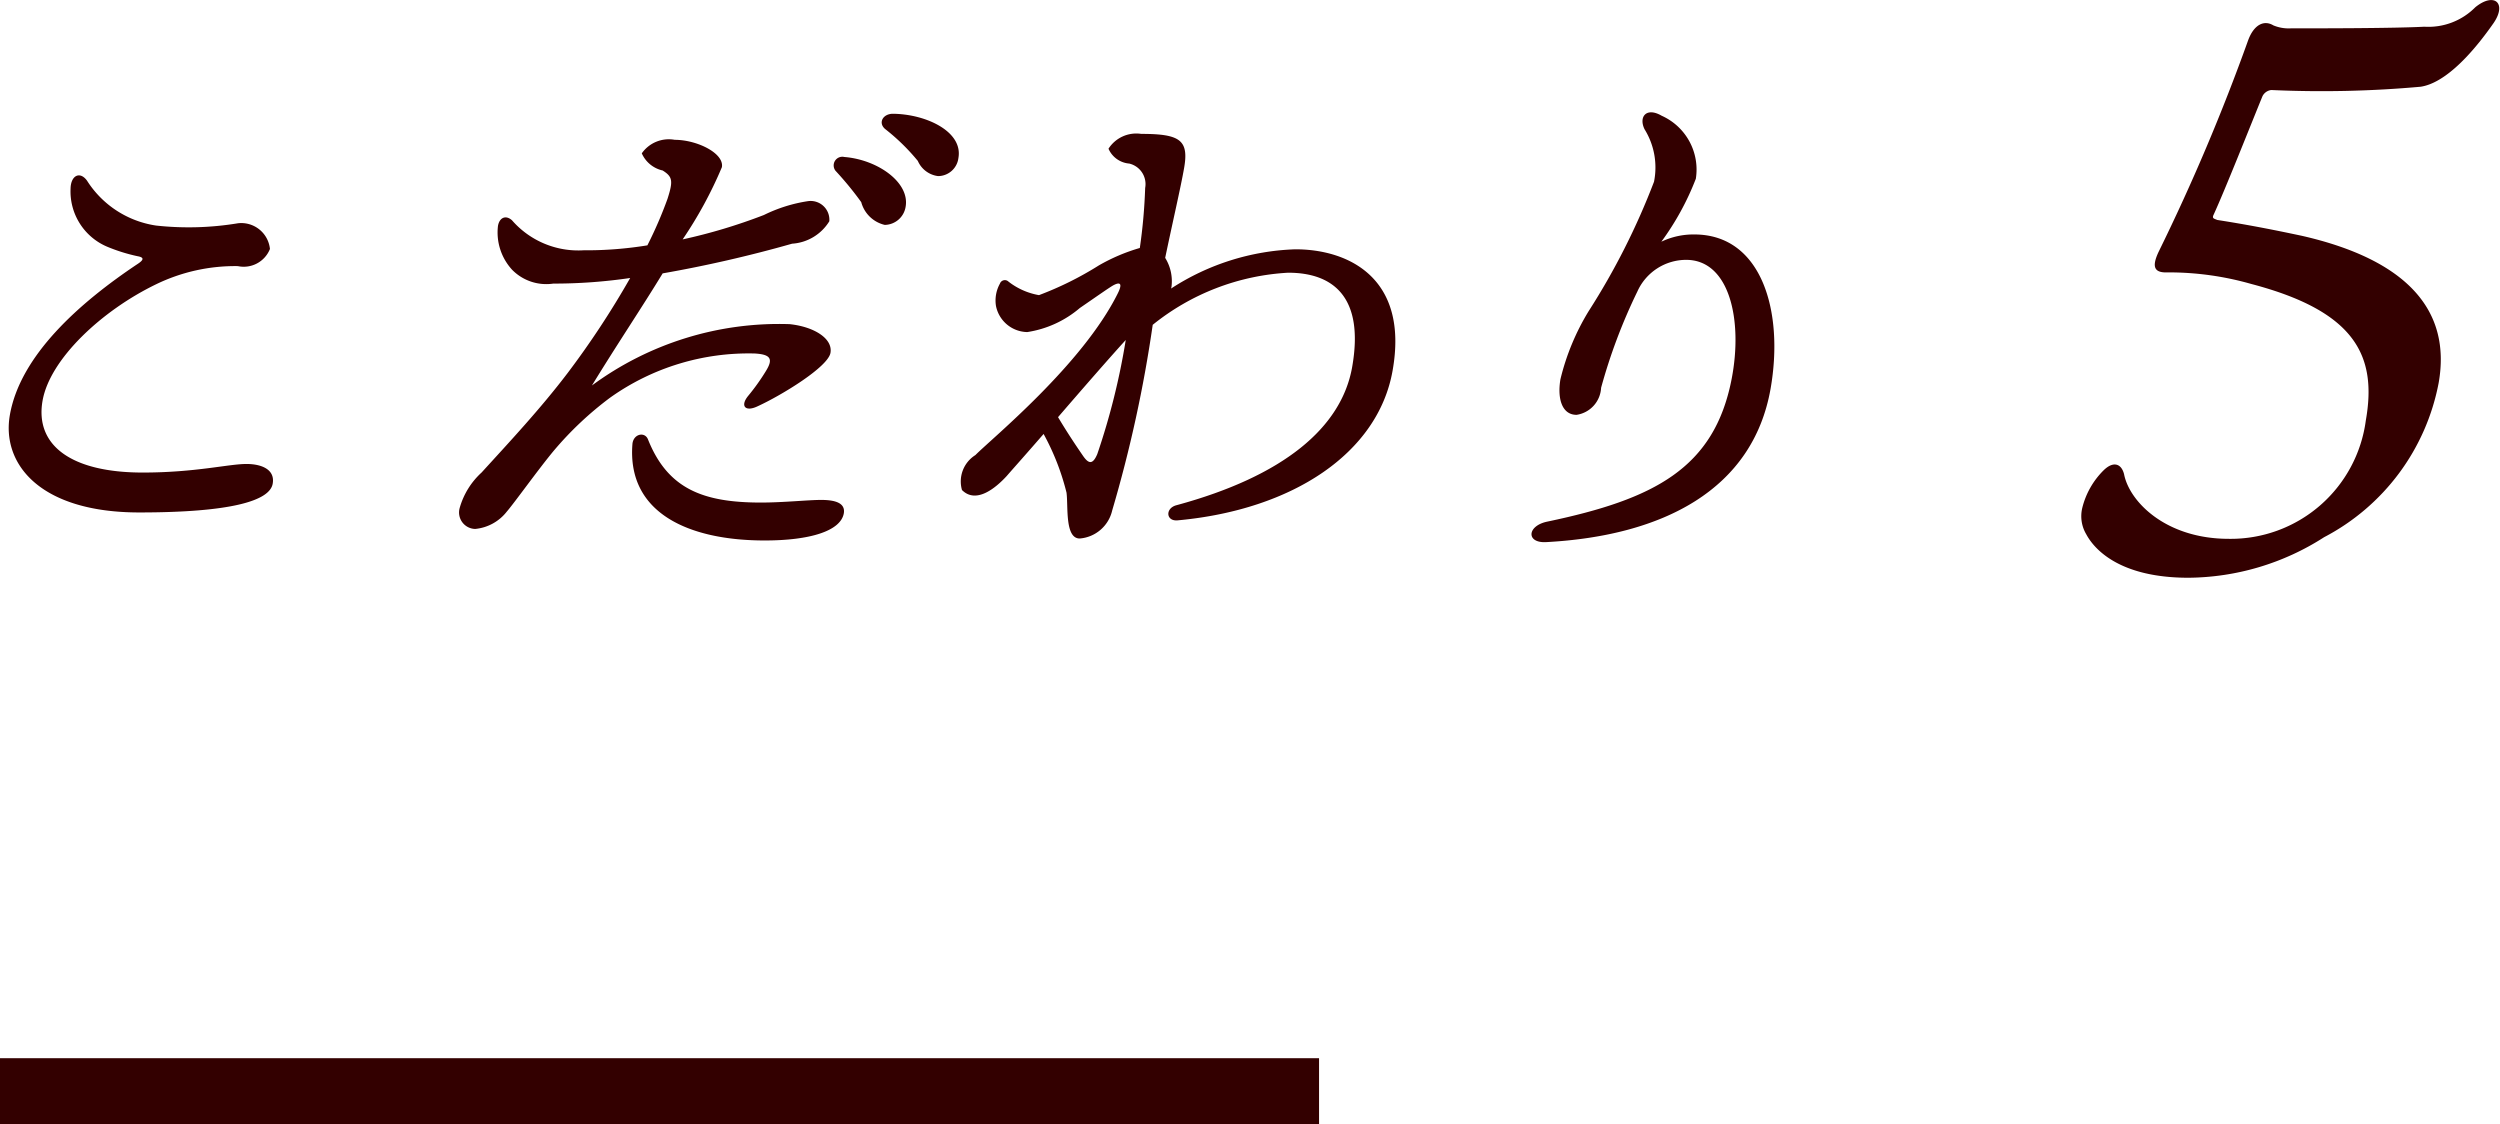
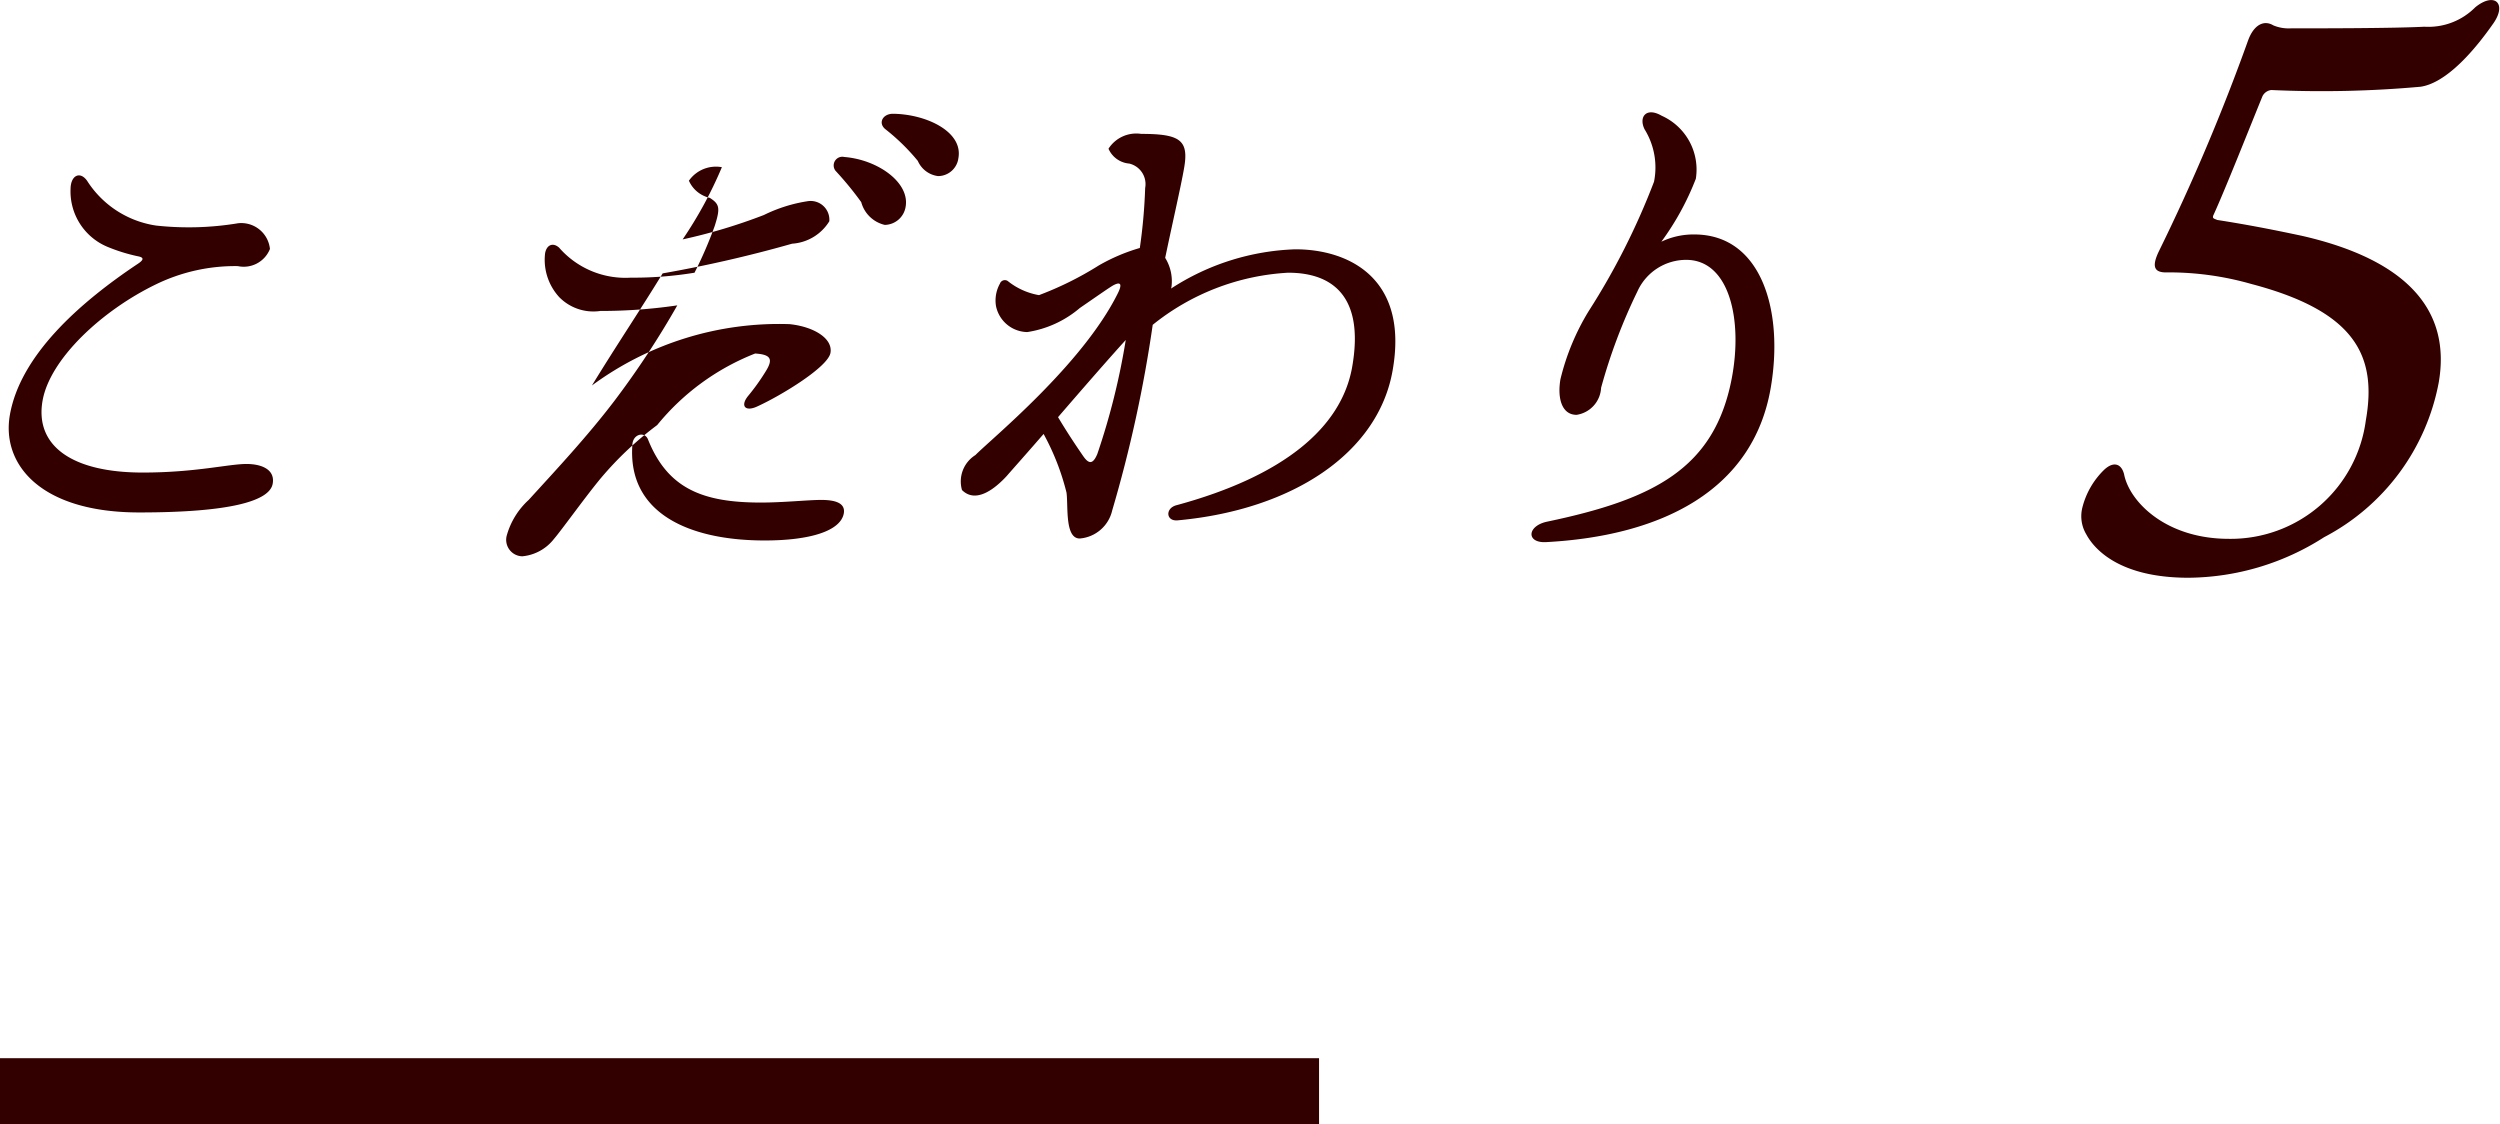
<svg xmlns="http://www.w3.org/2000/svg" width="75.812" height="34.09" viewBox="0 0 75.812 34.09">
  <defs>
    <style>
      .cls-1 {
        fill: #300;
        fill-rule: evenodd;
      }
    </style>
  </defs>
-   <path id="長方形_4" data-name="長方形 4" class="cls-1" d="M437.477,4180.98c-0.552,0-1.542.26-3.15,0.26-2.159,0-3.275-.82-3.036-2.18,0.222-1.26,1.789-2.73,3.444-3.53a5.487,5.487,0,0,1,2.477-.55,0.856,0.856,0,0,0,.974-0.52,0.874,0.874,0,0,0-.967-0.78,9.117,9.117,0,0,1-2.486.07,3,3,0,0,1-2.093-1.36c-0.215-.3-0.493-0.16-0.5.24a1.82,1.82,0,0,0,1.107,1.76,5.239,5.239,0,0,0,.927.29c0.168,0.03.22,0.09,0.006,0.23-1.785,1.19-3.563,2.78-3.88,4.58-0.261,1.48.9,2.96,3.923,2.96,2.774,0,3.954-.35,4.046-0.87C438.348,4181.14,437.918,4180.98,437.477,4180.98Zm15.419-3.35c0.483,0.03.553,0.17,0.331,0.53a6.493,6.493,0,0,1-.543.76c-0.242.3-.086,0.49,0.291,0.31,0.721-.33,2.134-1.19,2.209-1.62s-0.491-.79-1.234-0.87a9.563,9.563,0,0,0-6,1.86c0.752-1.23,1.544-2.41,2.145-3.4a38.861,38.861,0,0,0,3.925-.9,1.433,1.433,0,0,0,1.129-.68,0.569,0.569,0,0,0-.648-0.61,4.552,4.552,0,0,0-1.336.42,16.762,16.762,0,0,1-2.464.74,12.564,12.564,0,0,0,1.19-2.19c0.075-.42-0.751-0.83-1.429-0.83a1,1,0,0,0-1,.41,0.908,0.908,0,0,0,.633.52c0.3,0.19.323,0.31,0.147,0.86a12.535,12.535,0,0,1-.61,1.41,11.493,11.493,0,0,1-1.935.15,2.666,2.666,0,0,1-2.171-.91c-0.191-.17-0.381-0.08-0.425.17a1.674,1.674,0,0,0,.428,1.33,1.451,1.451,0,0,0,1.249.42,15.875,15.875,0,0,0,2.332-.17,26.544,26.544,0,0,1-1.895,2.88c-0.82,1.08-1.773,2.1-2.612,3.02a2.3,2.3,0,0,0-.665,1.08,0.5,0.5,0,0,0,.473.63,1.38,1.38,0,0,0,.961-0.53c0.218-.25.969-1.3,1.428-1.85a10.217,10.217,0,0,1,1.7-1.6A7.242,7.242,0,0,1,452.9,4177.63Zm2.006,4.44c-0.394,0-1.149.08-1.826,0.08-1.75,0-2.828-.41-3.428-1.92-0.1-.24-0.446-0.16-0.47.15-0.164,2.1,1.725,2.92,4.01,2.92,1.356,0,2.3-.28,2.4-0.82C455.642,4182.17,455.344,4182.07,454.9,4182.07Zm0.7-10.4a0.263,0.263,0,0,0-.264.42,9.957,9.957,0,0,1,.779.95,0.966,0.966,0,0,0,.713.69,0.652,0.652,0,0,0,.633-0.55C457.593,4172.44,456.612,4171.75,455.6,4171.67Zm1.476-1.31c-0.3,0-.457.27-0.239,0.46a6.318,6.318,0,0,1,.994.97,0.775,0.775,0,0,0,.613.46,0.624,0.624,0,0,0,.618-0.55C459.206,4170.9,458.084,4170.37,457.078,4170.36Zm5.776,10.39c-0.2-.29-0.477-0.7-0.769-1.19,0.733-.85,1.544-1.78,2.053-2.34a21.025,21.025,0,0,1-.863,3.46C463.14,4181,463.017,4180.98,462.854,4180.75Zm2.671-5.14a1.342,1.342,0,0,0-.191-0.88c0.21-1.01.476-2.16,0.573-2.72,0.15-.85-0.116-1.04-1.3-1.04a1,1,0,0,0-.992.45,0.752,0.752,0,0,0,.628.45,0.64,0.64,0,0,1,.484.74,16.42,16.42,0,0,1-.162,1.82,5.623,5.623,0,0,0-1.245.53,10.054,10.054,0,0,1-1.813.9,2.085,2.085,0,0,1-.95-0.43,0.158,0.158,0,0,0-.234.08,1.052,1.052,0,0,0-.12.68,0.985,0.985,0,0,0,.949.79,3.2,3.2,0,0,0,1.594-.73c0.61-.42.809-0.56,0.967-0.66,0.23-.14.354-0.12,0.182,0.22-1.074,2.16-3.8,4.38-4.316,4.9a0.943,0.943,0,0,0-.407,1.06c0.429,0.43,1.02-.06,1.352-0.42,0.2-.23.629-0.71,1.123-1.28a7.378,7.378,0,0,1,.695,1.78c0.054,0.41-.055,1.39.4,1.39a1.1,1.1,0,0,0,.985-0.85,40.1,40.1,0,0,0,1.229-5.63,7.166,7.166,0,0,1,4.108-1.58c1.356,0,2.315.73,1.94,2.86-0.325,1.84-2.081,3.31-5.326,4.19-0.348.09-.323,0.49,0.03,0.46,3.507-.32,6.083-2.05,6.522-4.54,0.5-2.81-1.339-3.68-2.946-3.68a7.332,7.332,0,0,0-3.771,1.19Zm14.346-4.78a2.2,2.2,0,0,1,.287,1.59,21.4,21.4,0,0,1-1.985,3.93,7.2,7.2,0,0,0-.853,2.06c-0.1.59,0.048,1.08,0.489,1.08a0.874,0.874,0,0,0,.744-0.82,16.767,16.767,0,0,1,1.1-2.92,1.623,1.623,0,0,1,1.478-.96c1.324,0,1.724,1.84,1.381,3.61-0.525,2.71-2.347,3.65-5.6,4.33-0.606.13-.635,0.65-0.03,0.62,3.548-.19,6.27-1.59,6.81-4.65,0.411-2.34-.263-4.68-2.312-4.68a2.252,2.252,0,0,0-1,.22,8.217,8.217,0,0,0,1.046-1.91,1.787,1.787,0,0,0-1.036-1.91C479.927,4170.15,479.685,4170.45,479.871,4170.83Zm16.492,13.6a7.712,7.712,0,0,0,4.116-1.23,6.686,6.686,0,0,0,3.473-4.68c0.387-2.19-.949-3.73-4.152-4.46-0.8-.17-1.6-0.33-2.564-0.48-0.086-.04-0.157-0.04-0.117-0.14,0.346-.75,1.113-2.69,1.489-3.61a0.341,0.341,0,0,1,.269-0.19,33.585,33.585,0,0,0,4.531-.1c0.245-.04,1.007-0.21,2.209-1.93,0.412-.6.025-0.95-0.554-0.48a2,2,0,0,1-1.546.59c-0.931.05-3.223,0.05-4.051,0.05a1.209,1.209,0,0,1-.526-0.09c-0.279-.17-0.587-0.03-0.765.45a61.8,61.8,0,0,1-2.717,6.42c-0.225.48-.113,0.64,0.293,0.62a9.1,9.1,0,0,1,2.514.35c3.163,0.83,3.824,2.18,3.478,4.14a4.133,4.133,0,0,1-4.155,3.59c-1.915,0-3.015-1.13-3.176-1.96-0.084-.33-0.331-0.4-0.618-0.12a2.421,2.421,0,0,0-.649,1.14,1.074,1.074,0,0,0,.119.8C493.531,4183.61,494.33,4184.43,496.363,4184.43ZM430,4199h40v2H430v-2Z" transform="translate(-430 -4166.91)" />
+   <path id="長方形_4" data-name="長方形 4" class="cls-1" d="M437.477,4180.98c-0.552,0-1.542.26-3.15,0.26-2.159,0-3.275-.82-3.036-2.18,0.222-1.26,1.789-2.73,3.444-3.53a5.487,5.487,0,0,1,2.477-.55,0.856,0.856,0,0,0,.974-0.52,0.874,0.874,0,0,0-.967-0.78,9.117,9.117,0,0,1-2.486.07,3,3,0,0,1-2.093-1.36c-0.215-.3-0.493-0.16-0.5.24a1.82,1.82,0,0,0,1.107,1.76,5.239,5.239,0,0,0,.927.29c0.168,0.03.22,0.09,0.006,0.23-1.785,1.19-3.563,2.78-3.88,4.58-0.261,1.48.9,2.96,3.923,2.96,2.774,0,3.954-.35,4.046-0.87C438.348,4181.14,437.918,4180.98,437.477,4180.98Zm15.419-3.35c0.483,0.03.553,0.17,0.331,0.53a6.493,6.493,0,0,1-.543.76c-0.242.3-.086,0.49,0.291,0.31,0.721-.33,2.134-1.19,2.209-1.62s-0.491-.79-1.234-0.87a9.563,9.563,0,0,0-6,1.86c0.752-1.23,1.544-2.41,2.145-3.4a38.861,38.861,0,0,0,3.925-.9,1.433,1.433,0,0,0,1.129-.68,0.569,0.569,0,0,0-.648-0.61,4.552,4.552,0,0,0-1.336.42,16.762,16.762,0,0,1-2.464.74,12.564,12.564,0,0,0,1.19-2.19a1,1,0,0,0-1,.41,0.908,0.908,0,0,0,.633.52c0.3,0.19.323,0.31,0.147,0.86a12.535,12.535,0,0,1-.61,1.41,11.493,11.493,0,0,1-1.935.15,2.666,2.666,0,0,1-2.171-.91c-0.191-.17-0.381-0.08-0.425.17a1.674,1.674,0,0,0,.428,1.33,1.451,1.451,0,0,0,1.249.42,15.875,15.875,0,0,0,2.332-.17,26.544,26.544,0,0,1-1.895,2.88c-0.82,1.08-1.773,2.1-2.612,3.02a2.3,2.3,0,0,0-.665,1.08,0.5,0.5,0,0,0,.473.63,1.38,1.38,0,0,0,.961-0.53c0.218-.25.969-1.3,1.428-1.85a10.217,10.217,0,0,1,1.7-1.6A7.242,7.242,0,0,1,452.9,4177.63Zm2.006,4.44c-0.394,0-1.149.08-1.826,0.08-1.75,0-2.828-.41-3.428-1.92-0.1-.24-0.446-0.16-0.47.15-0.164,2.1,1.725,2.92,4.01,2.92,1.356,0,2.3-.28,2.4-0.82C455.642,4182.17,455.344,4182.07,454.9,4182.07Zm0.7-10.4a0.263,0.263,0,0,0-.264.42,9.957,9.957,0,0,1,.779.95,0.966,0.966,0,0,0,.713.69,0.652,0.652,0,0,0,.633-0.55C457.593,4172.44,456.612,4171.75,455.6,4171.67Zm1.476-1.31c-0.3,0-.457.27-0.239,0.46a6.318,6.318,0,0,1,.994.97,0.775,0.775,0,0,0,.613.46,0.624,0.624,0,0,0,.618-0.55C459.206,4170.9,458.084,4170.37,457.078,4170.36Zm5.776,10.39c-0.2-.29-0.477-0.7-0.769-1.19,0.733-.85,1.544-1.78,2.053-2.34a21.025,21.025,0,0,1-.863,3.46C463.14,4181,463.017,4180.98,462.854,4180.75Zm2.671-5.14a1.342,1.342,0,0,0-.191-0.88c0.21-1.01.476-2.16,0.573-2.72,0.15-.85-0.116-1.04-1.3-1.04a1,1,0,0,0-.992.45,0.752,0.752,0,0,0,.628.45,0.64,0.64,0,0,1,.484.74,16.42,16.42,0,0,1-.162,1.82,5.623,5.623,0,0,0-1.245.53,10.054,10.054,0,0,1-1.813.9,2.085,2.085,0,0,1-.95-0.43,0.158,0.158,0,0,0-.234.08,1.052,1.052,0,0,0-.12.68,0.985,0.985,0,0,0,.949.79,3.2,3.2,0,0,0,1.594-.73c0.61-.42.809-0.56,0.967-0.66,0.23-.14.354-0.12,0.182,0.22-1.074,2.16-3.8,4.38-4.316,4.9a0.943,0.943,0,0,0-.407,1.06c0.429,0.43,1.02-.06,1.352-0.42,0.2-.23.629-0.71,1.123-1.28a7.378,7.378,0,0,1,.695,1.78c0.054,0.41-.055,1.39.4,1.39a1.1,1.1,0,0,0,.985-0.85,40.1,40.1,0,0,0,1.229-5.63,7.166,7.166,0,0,1,4.108-1.58c1.356,0,2.315.73,1.94,2.86-0.325,1.84-2.081,3.31-5.326,4.19-0.348.09-.323,0.49,0.03,0.46,3.507-.32,6.083-2.05,6.522-4.54,0.5-2.81-1.339-3.68-2.946-3.68a7.332,7.332,0,0,0-3.771,1.19Zm14.346-4.78a2.2,2.2,0,0,1,.287,1.59,21.4,21.4,0,0,1-1.985,3.93,7.2,7.2,0,0,0-.853,2.06c-0.1.59,0.048,1.08,0.489,1.08a0.874,0.874,0,0,0,.744-0.82,16.767,16.767,0,0,1,1.1-2.92,1.623,1.623,0,0,1,1.478-.96c1.324,0,1.724,1.84,1.381,3.61-0.525,2.71-2.347,3.65-5.6,4.33-0.606.13-.635,0.65-0.03,0.62,3.548-.19,6.27-1.59,6.81-4.65,0.411-2.34-.263-4.68-2.312-4.68a2.252,2.252,0,0,0-1,.22,8.217,8.217,0,0,0,1.046-1.91,1.787,1.787,0,0,0-1.036-1.91C479.927,4170.15,479.685,4170.45,479.871,4170.83Zm16.492,13.6a7.712,7.712,0,0,0,4.116-1.23,6.686,6.686,0,0,0,3.473-4.68c0.387-2.19-.949-3.73-4.152-4.46-0.8-.17-1.6-0.33-2.564-0.48-0.086-.04-0.157-0.04-0.117-0.14,0.346-.75,1.113-2.69,1.489-3.61a0.341,0.341,0,0,1,.269-0.19,33.585,33.585,0,0,0,4.531-.1c0.245-.04,1.007-0.21,2.209-1.93,0.412-.6.025-0.95-0.554-0.48a2,2,0,0,1-1.546.59c-0.931.05-3.223,0.05-4.051,0.05a1.209,1.209,0,0,1-.526-0.09c-0.279-.17-0.587-0.03-0.765.45a61.8,61.8,0,0,1-2.717,6.42c-0.225.48-.113,0.64,0.293,0.62a9.1,9.1,0,0,1,2.514.35c3.163,0.83,3.824,2.18,3.478,4.14a4.133,4.133,0,0,1-4.155,3.59c-1.915,0-3.015-1.13-3.176-1.96-0.084-.33-0.331-0.4-0.618-0.12a2.421,2.421,0,0,0-.649,1.14,1.074,1.074,0,0,0,.119.8C493.531,4183.61,494.33,4184.43,496.363,4184.43ZM430,4199h40v2H430v-2Z" transform="translate(-430 -4166.91)" />
</svg>